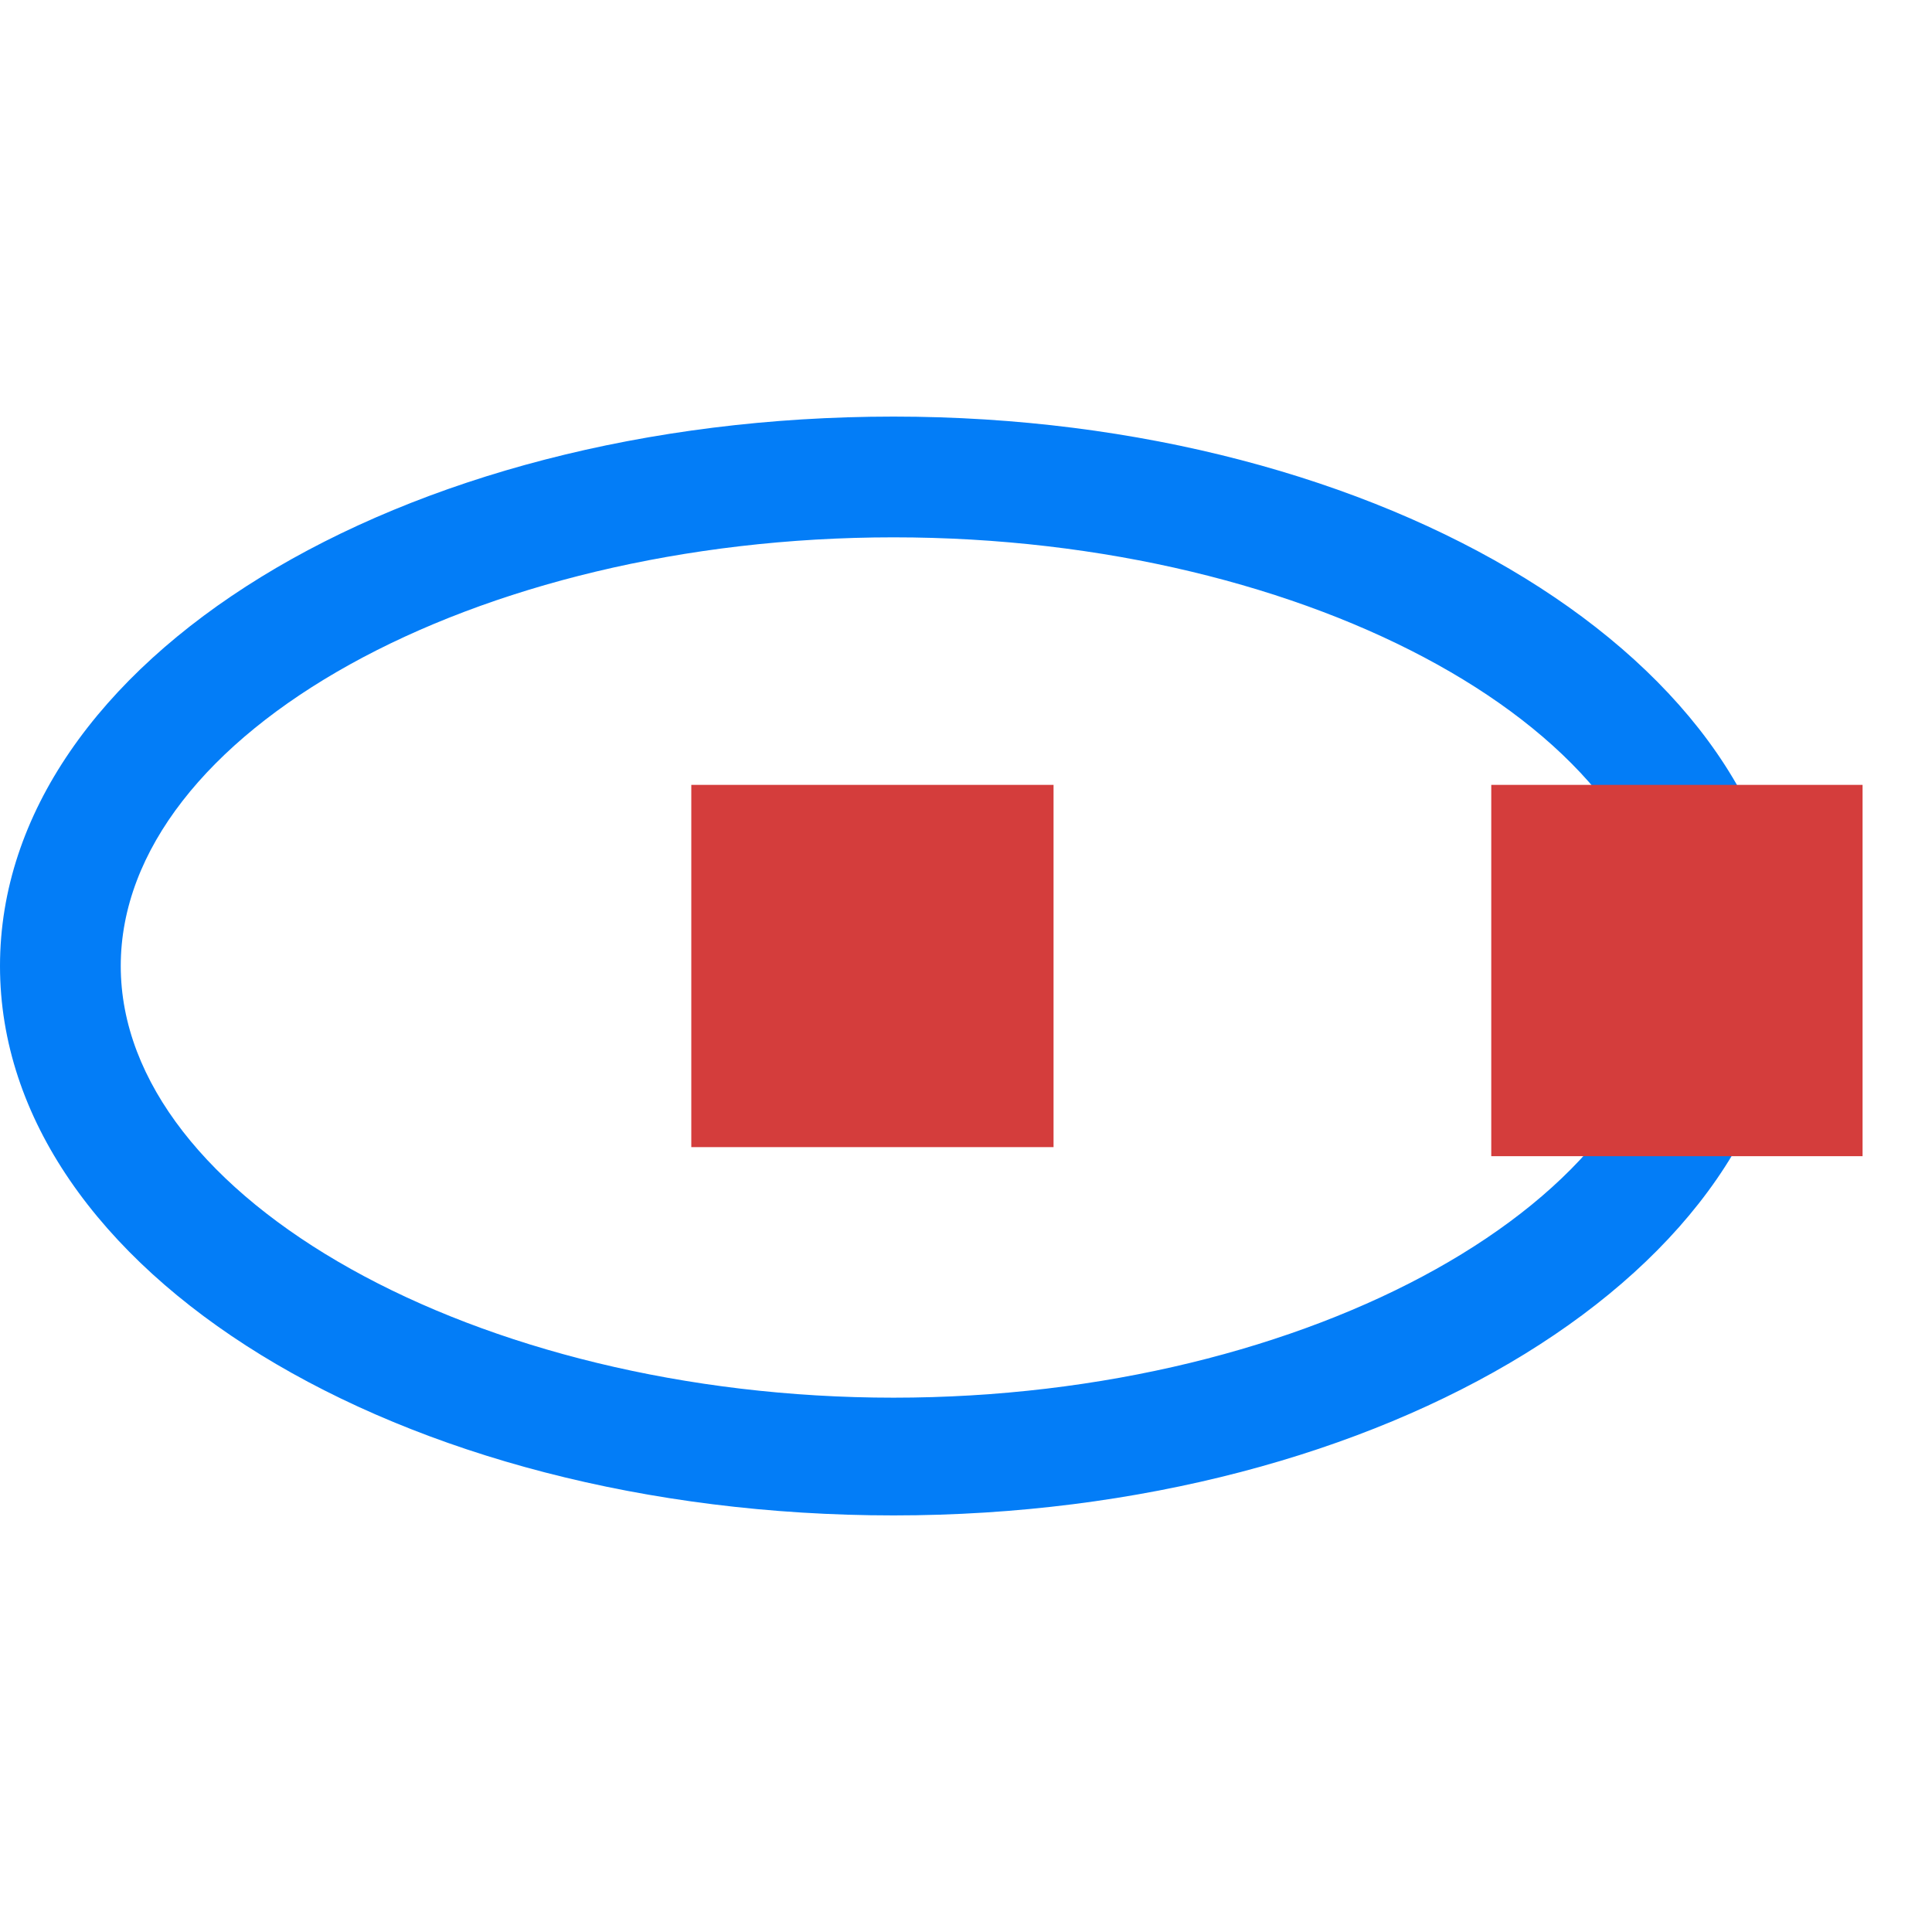
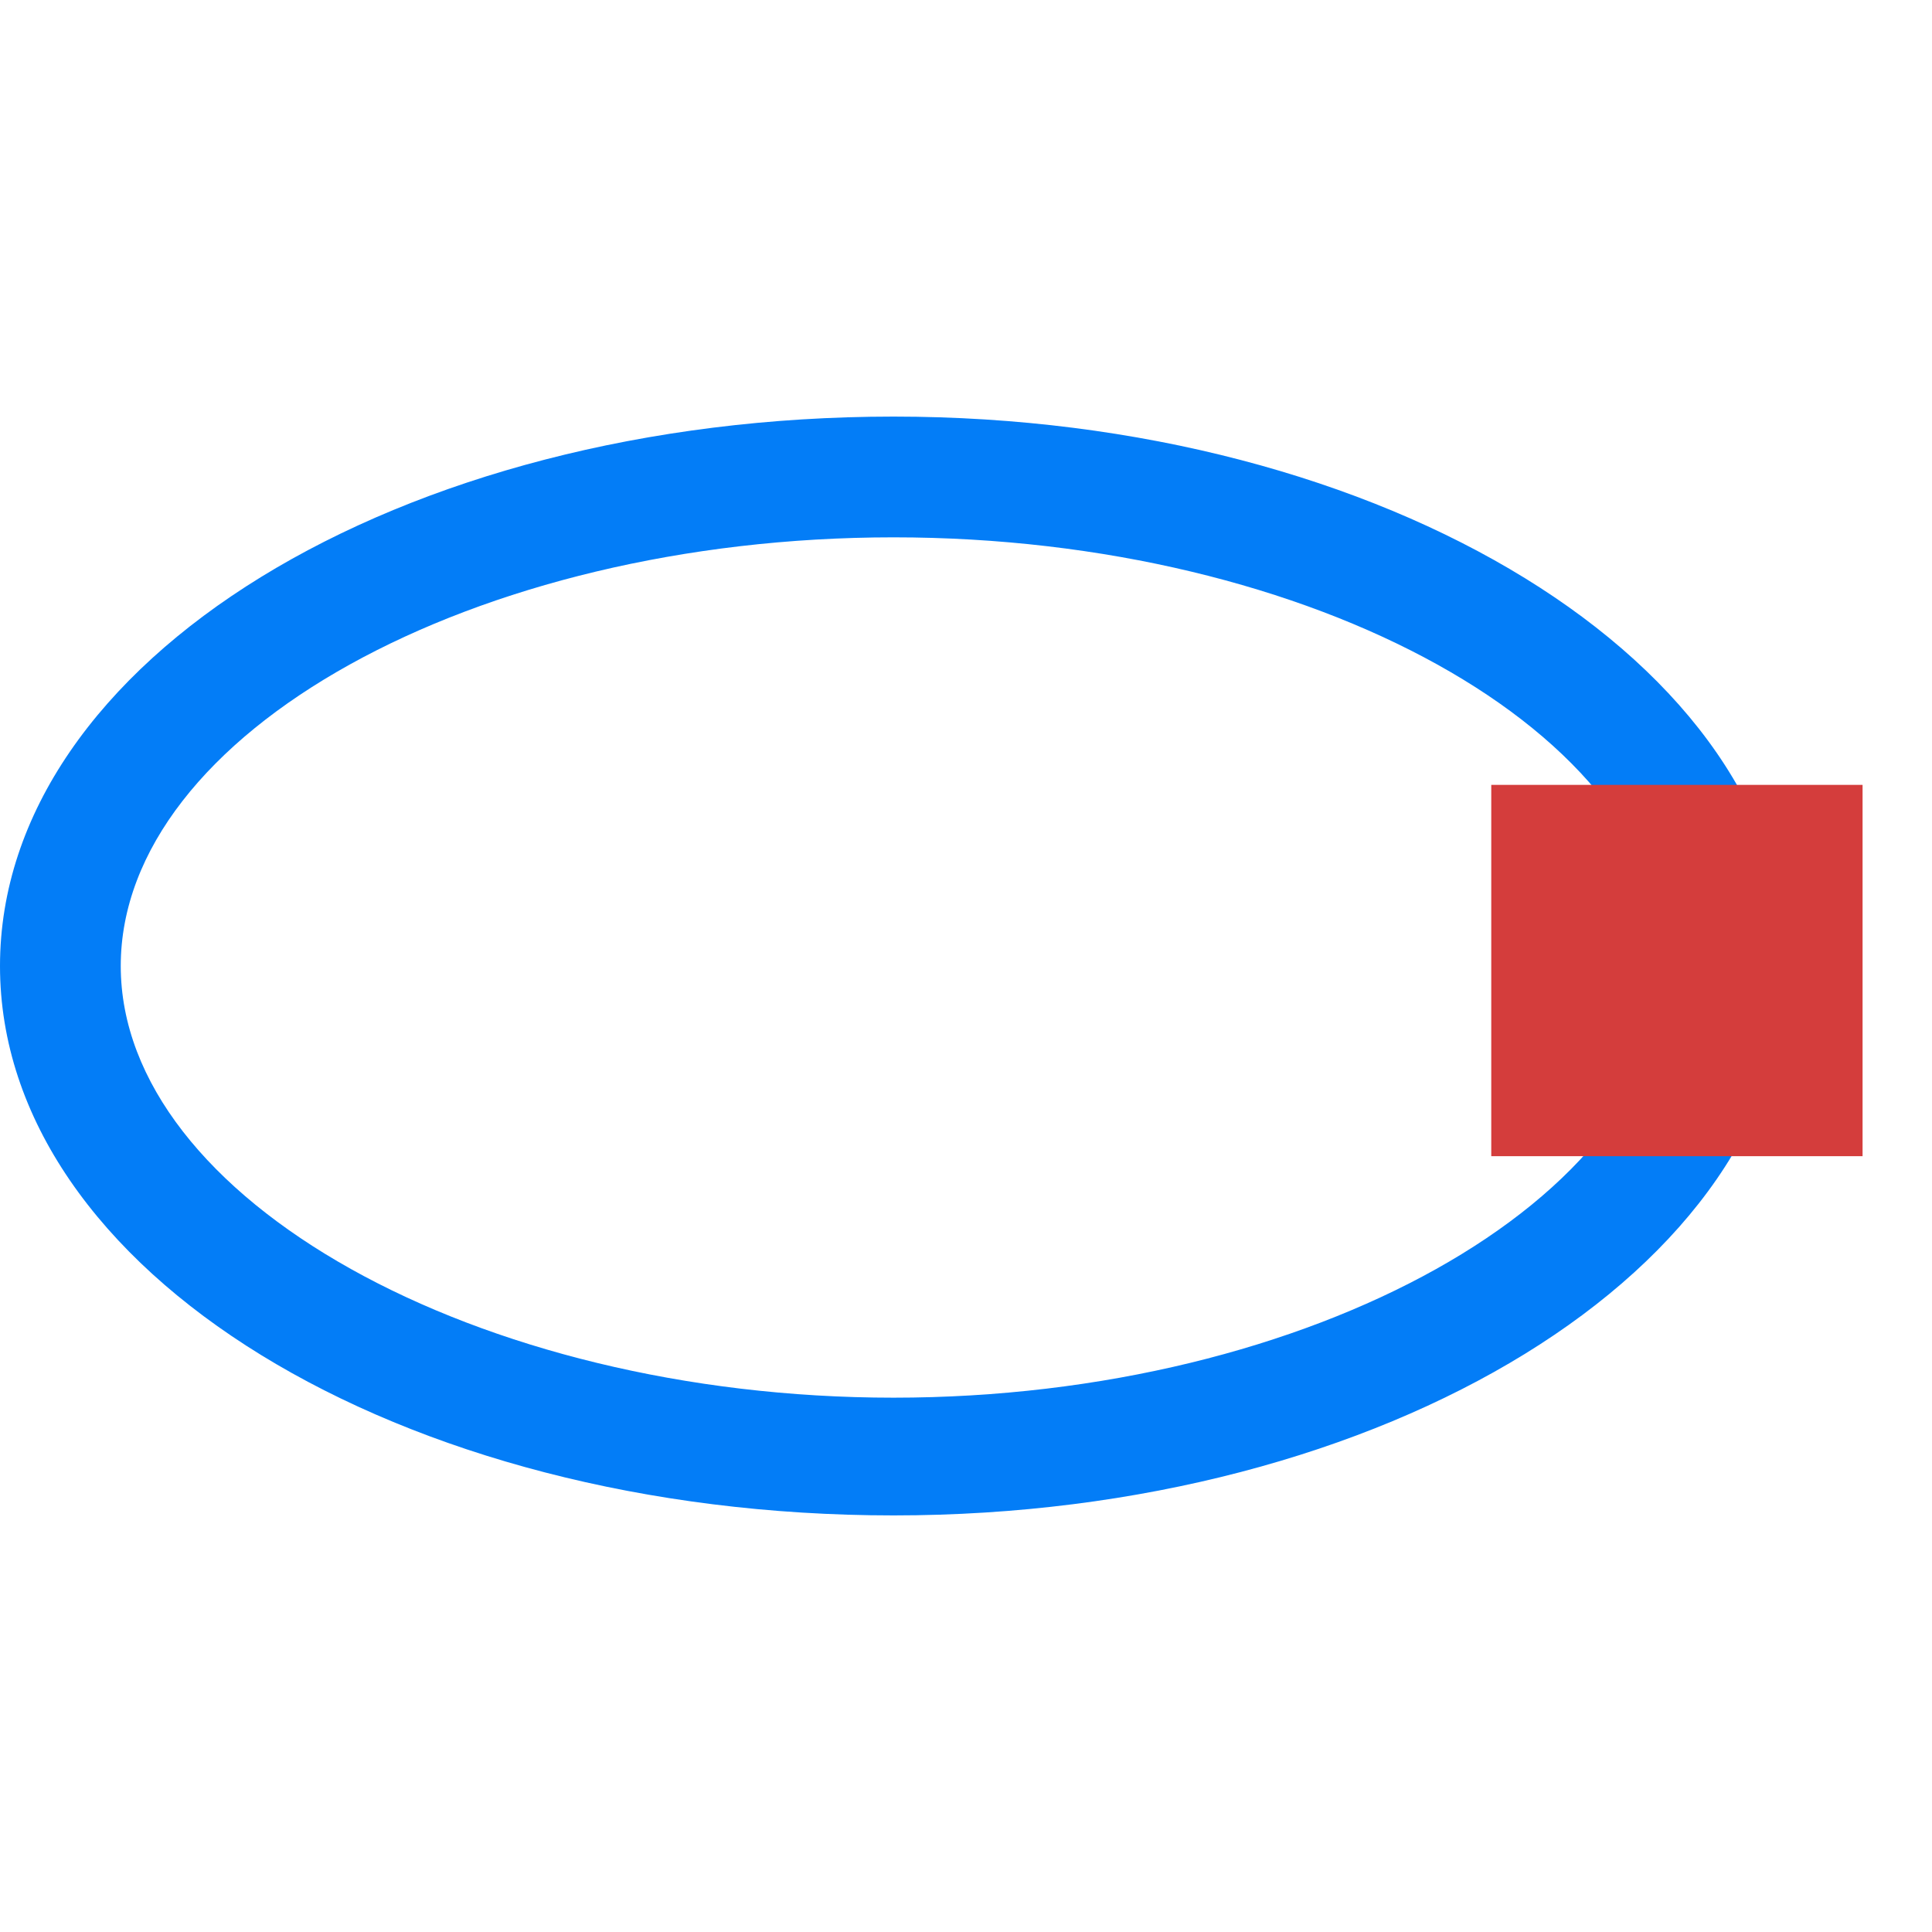
<svg xmlns="http://www.w3.org/2000/svg" version="1.1" id="Layer_1" x="0px" y="0px" viewBox="0 0 64 64" style="enable-background:new 0 0 64 64;" xml:space="preserve">
  <style type="text/css">
	.st0{fill:#037DF7;}
	.st1{fill:#D43D3C;}
</style>
  <g>
    <g>
      <path class="st0" d="M29.6,17.8c13.9,0,25.6,6.5,25.6,14.2S43.4,46.3,29.6,46.3S4,39.7,4,32S15.7,17.8,29.6,17.8 M29.6,13.8    C13.2,13.8,0,21.9,0,32s13.2,18.2,29.6,18.2c16.3,0,29.6-8.2,29.6-18.2S45.9,13.8,29.6,13.8L29.6,13.8z" />
    </g>
-     <rect x="22.9" y="26" class="st1" width="12" height="12" />
    <rect x="49.4" y="26" class="st1" width="12.3" height="12.3" />
  </g>
  <g>
</g>
  <g>
</g>
  <g>
</g>
  <g>
</g>
  <g>
</g>
  <g>
</g>
</svg>